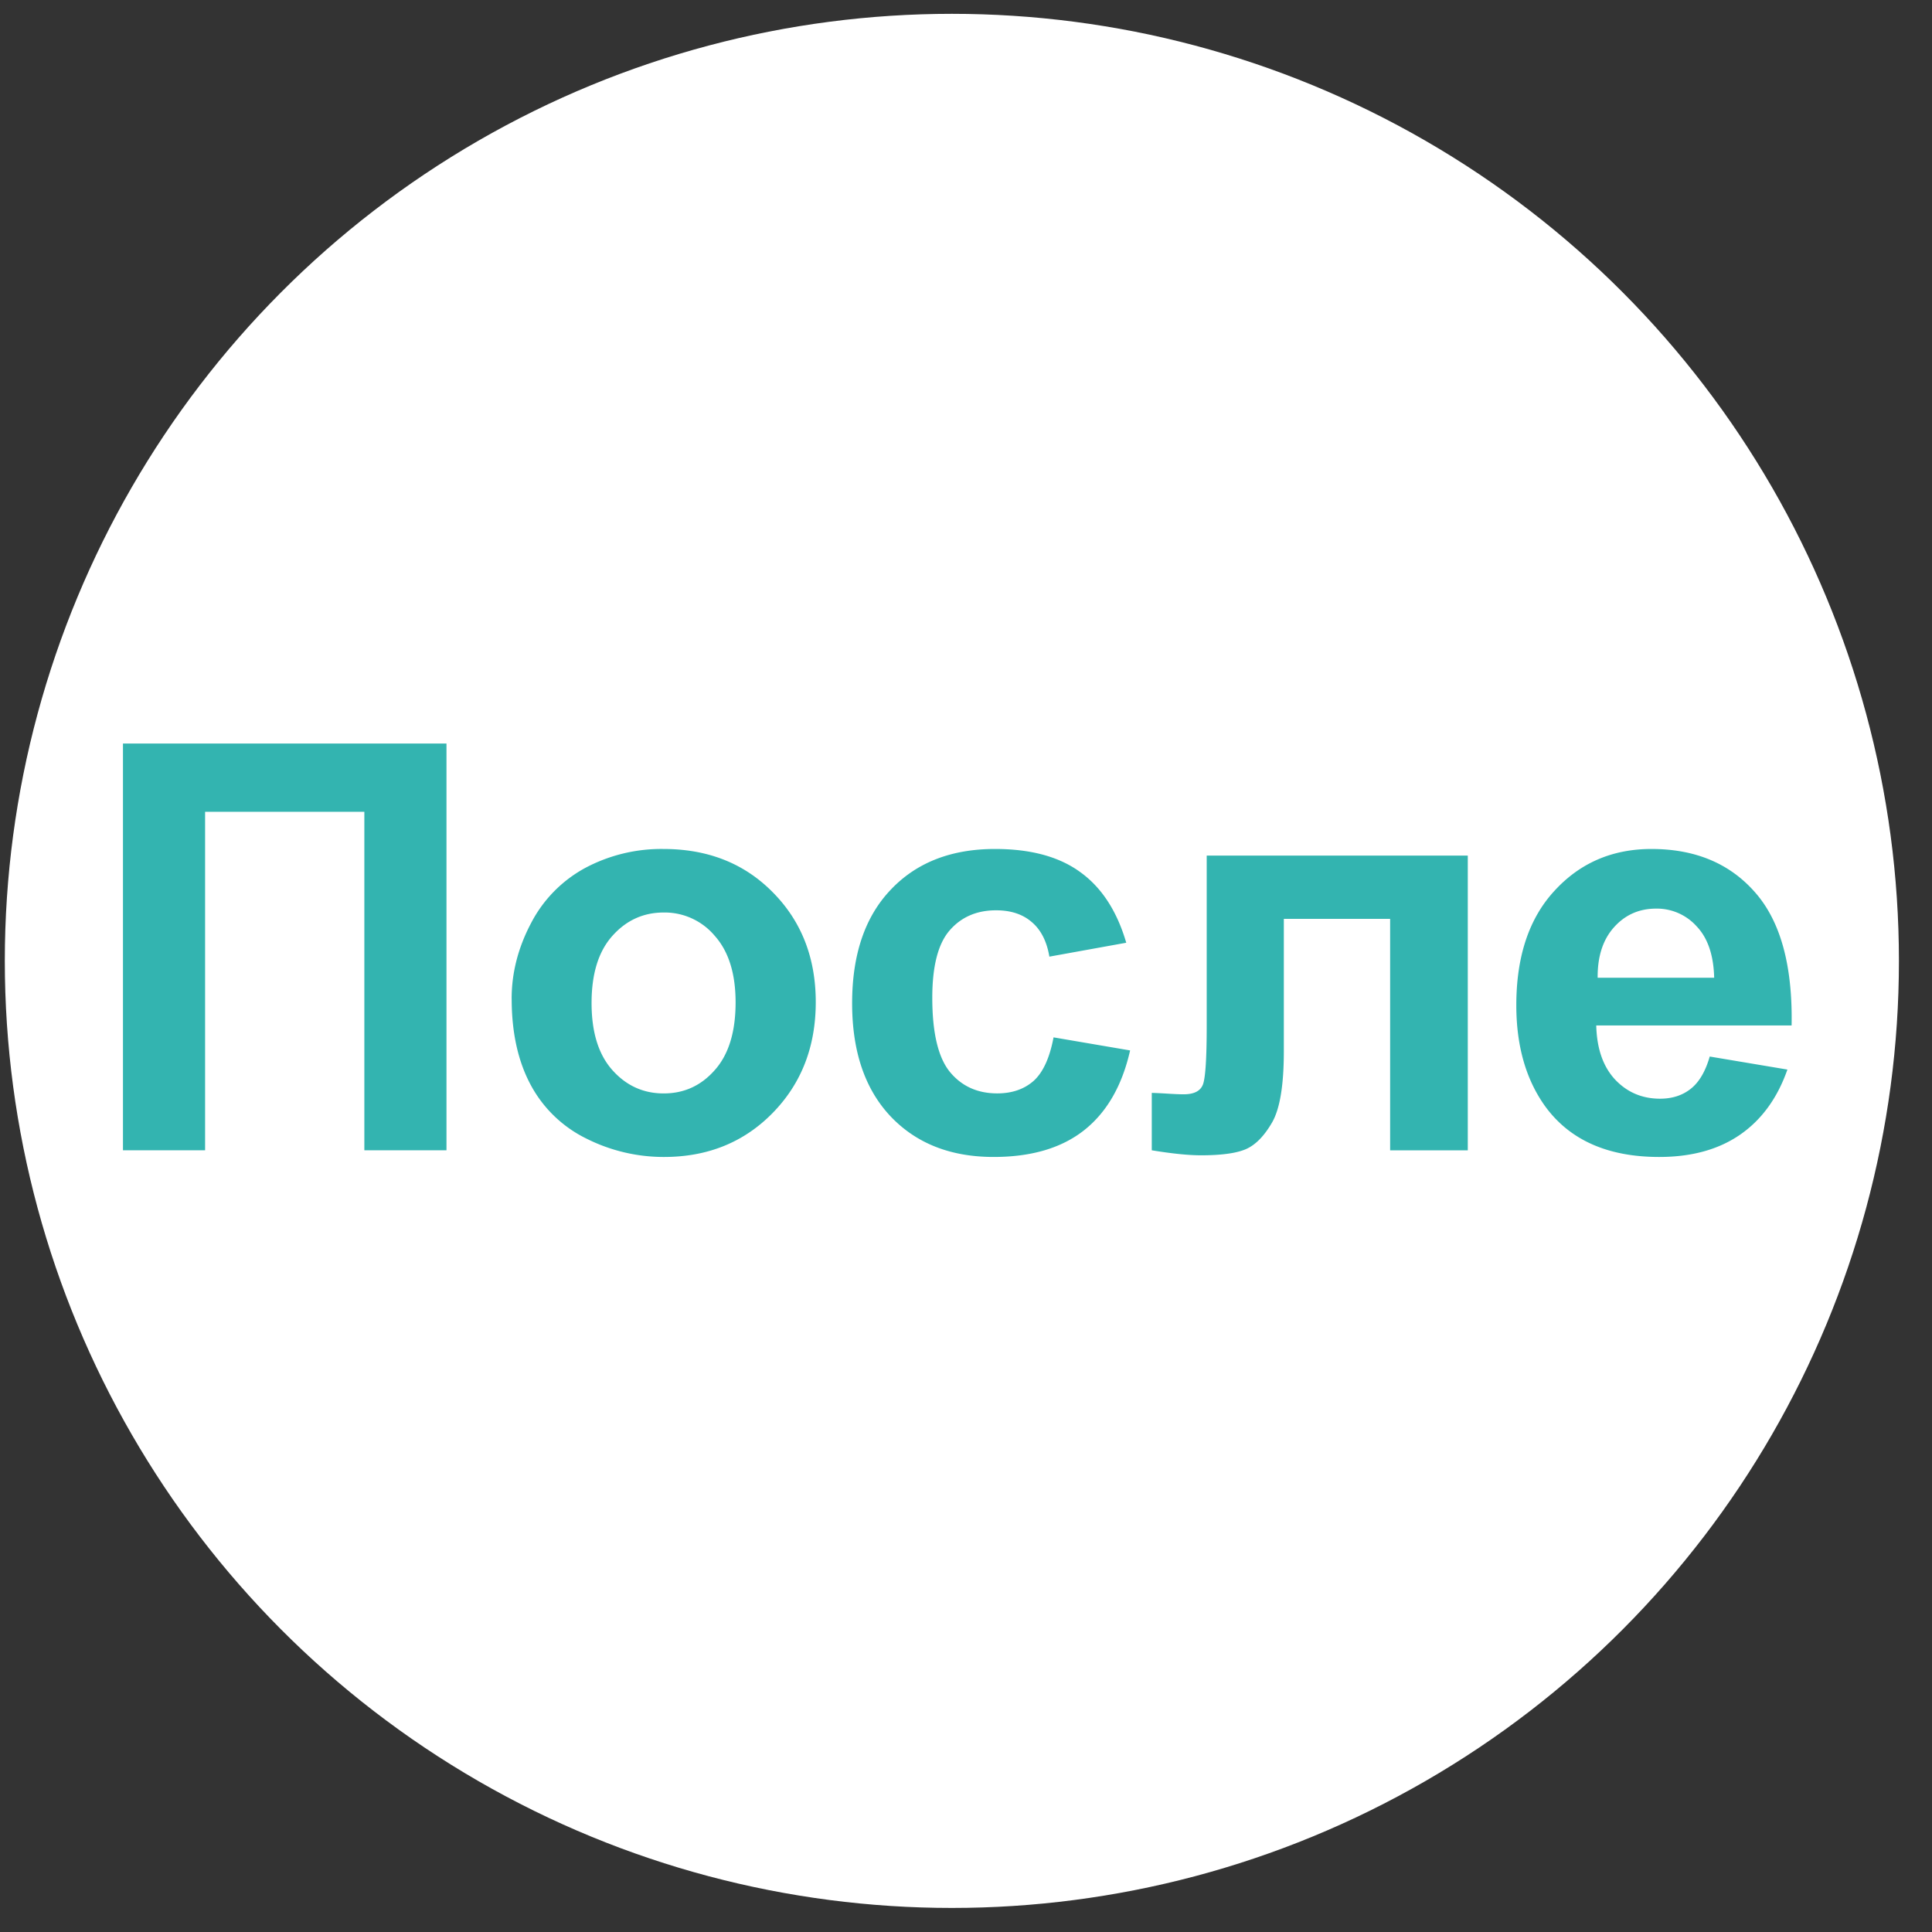
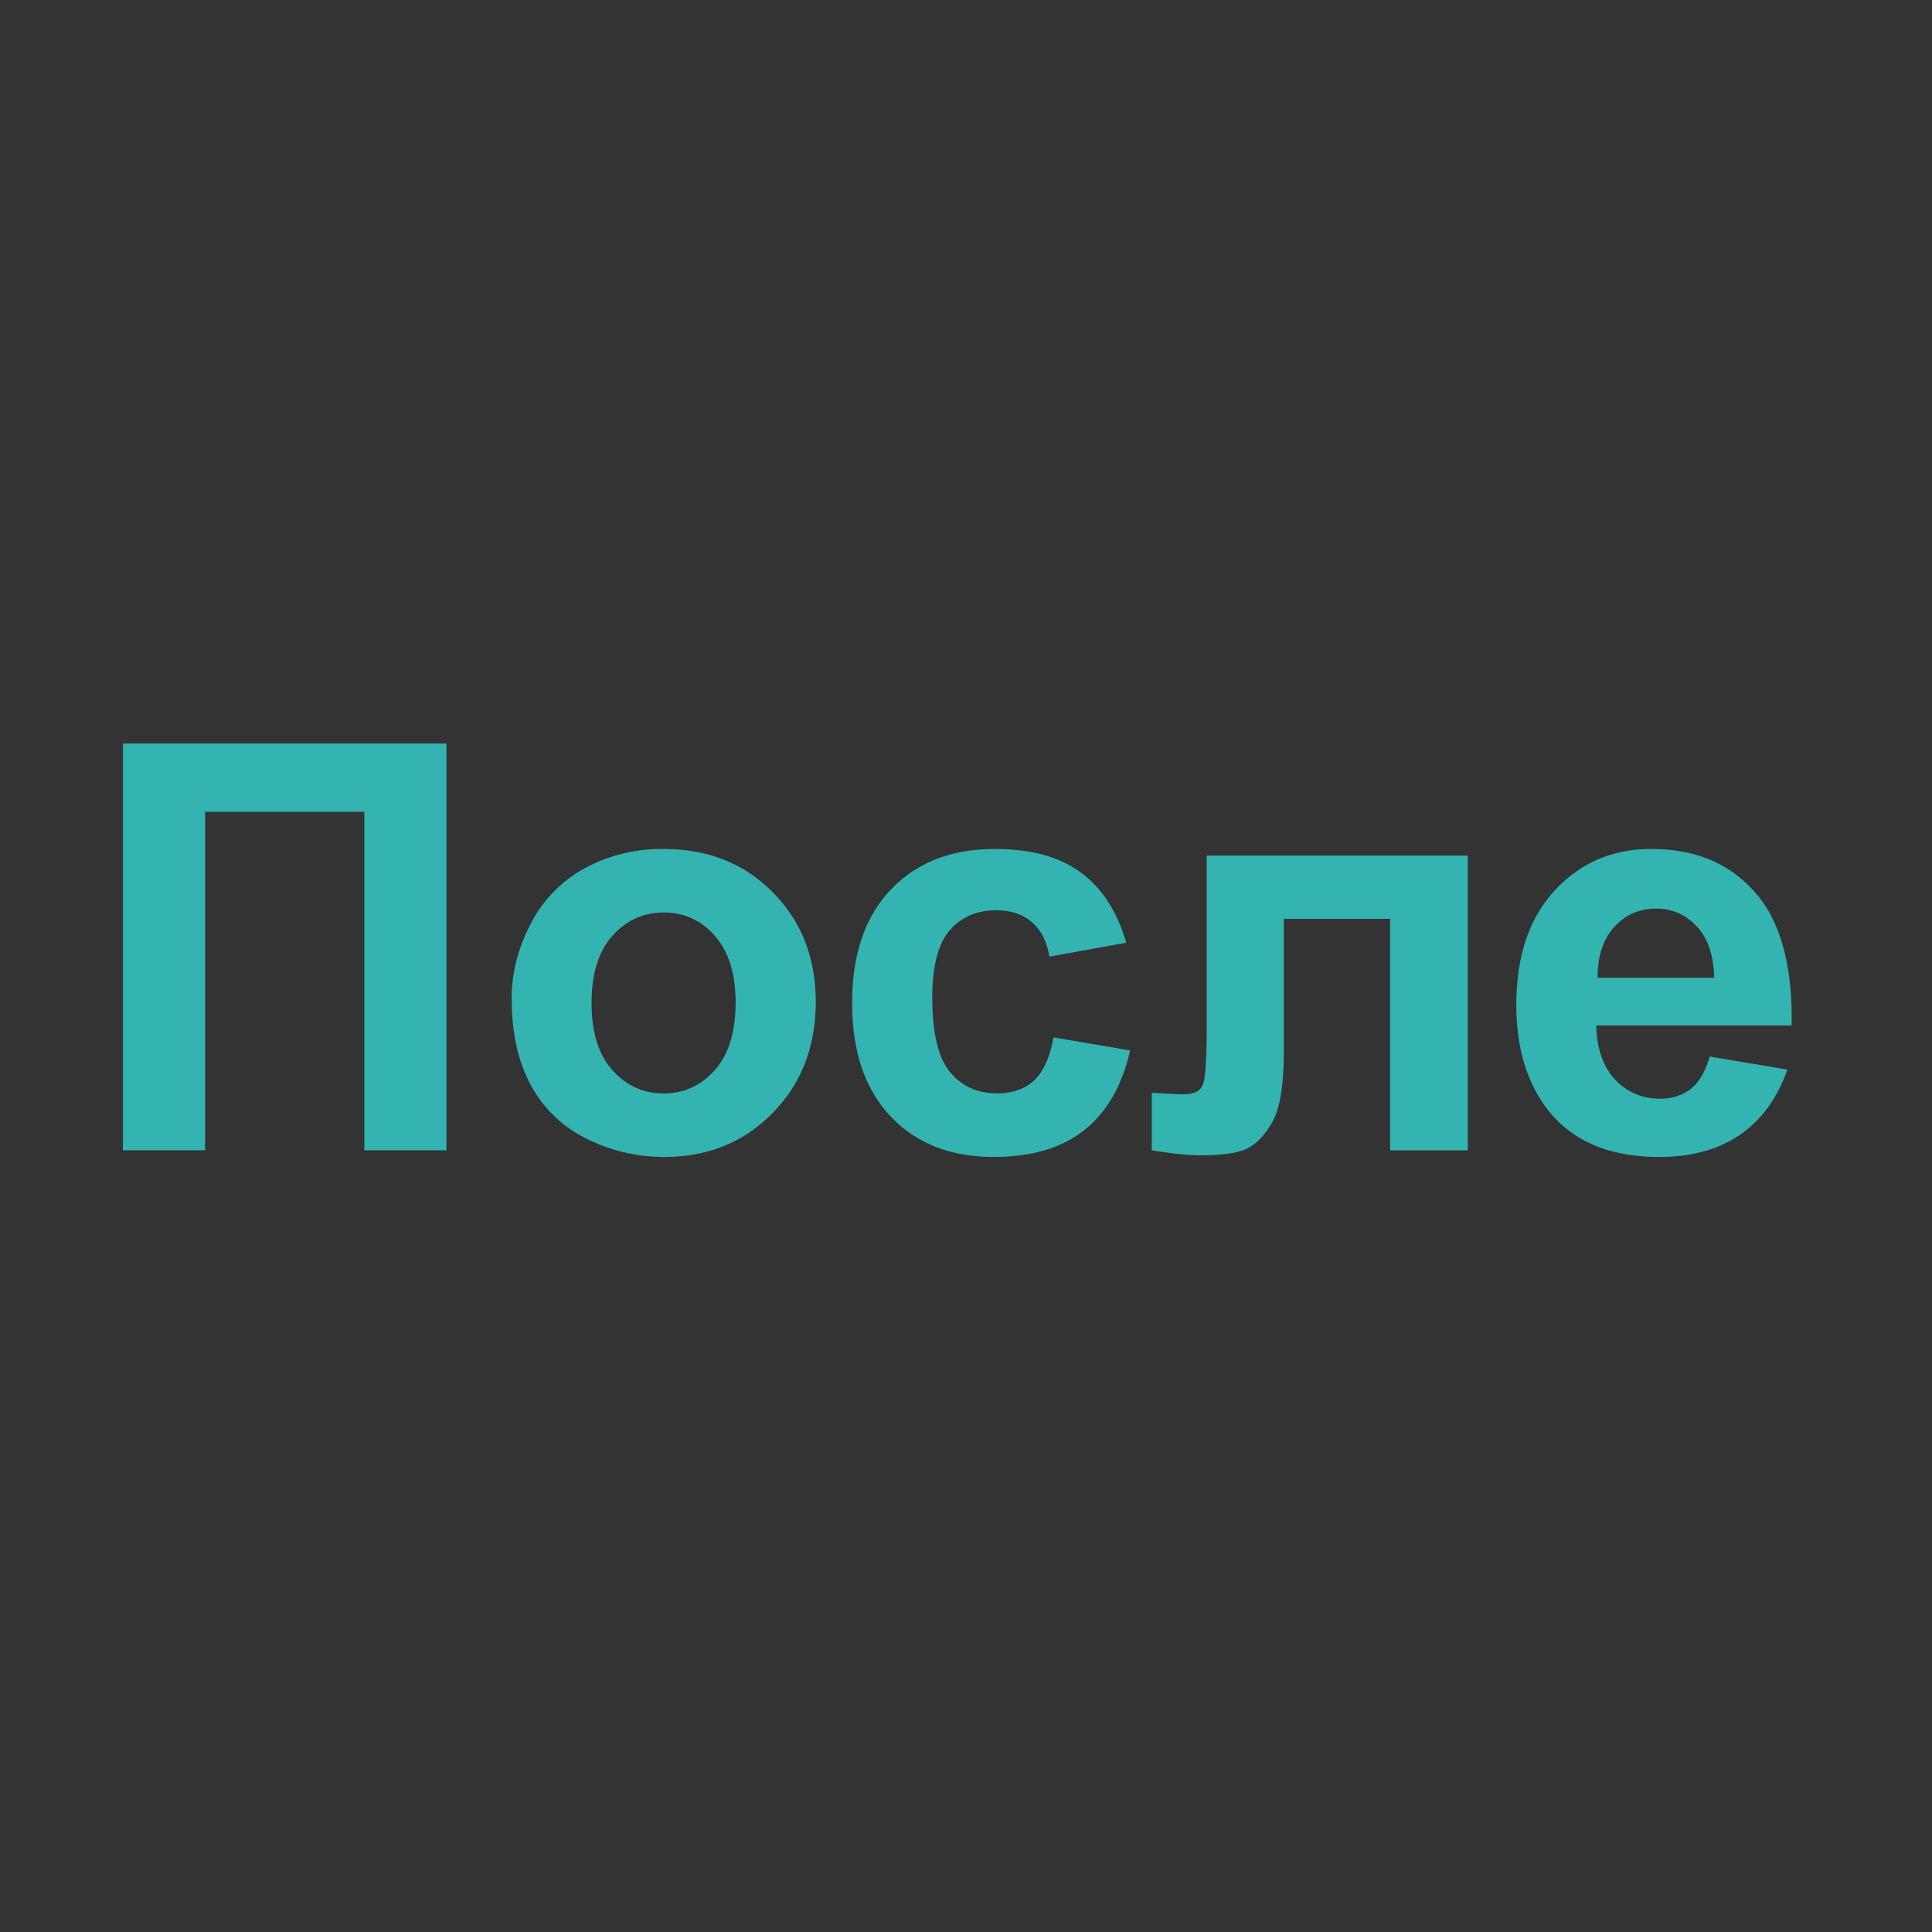
<svg xmlns="http://www.w3.org/2000/svg" width="51" height="51" fill="none">
  <rect width="100%" height="100%" fill="#333333" stroke="none" />
-   <circle cx="25.127" cy="25.365" r="25" fill="#fff" />
  <path d="M3.246 19.628h8.54v10.737H9.618V21.43H5.414v8.935H3.246V19.628zm10.26 6.738c0-.683.17-1.345.506-1.985a3.475 3.475 0 011.428-1.465 4.27 4.27 0 012.073-.505c1.177 0 2.141.383 2.893 1.15.752.762 1.128 1.726 1.128 2.893 0 1.177-.38 2.153-1.142 2.93-.757.771-1.712 1.157-2.864 1.157a4.539 4.539 0 01-2.044-.483 3.324 3.324 0 01-1.472-1.414c-.337-.625-.505-1.384-.505-2.278zm2.11.11c0 .772.183 1.362.55 1.773.366.41.817.615 1.354.615.538 0 .987-.205 1.348-.616.366-.41.55-1.005.55-1.787 0-.761-.184-1.347-.55-1.757a1.724 1.724 0 00-1.348-.616c-.537 0-.988.206-1.354.616-.367.41-.55 1-.55 1.772zm14.114-1.59l-2.029.367c-.068-.405-.224-.71-.469-.916-.239-.205-.551-.307-.937-.307-.513 0-.923.178-1.23.534-.303.352-.455.943-.455 1.773 0 .923.154 1.575.462 1.956.312.38.73.57 1.252.57.39 0 .71-.11.96-.329.249-.224.425-.608.527-1.15l2.021.345c-.21.927-.612 1.628-1.208 2.102-.596.473-1.394.71-2.395.71-1.138 0-2.046-.359-2.725-1.077-.673-.717-1.01-1.711-1.01-2.98 0-1.285.339-2.283 1.018-2.996.678-.718 1.596-1.077 2.754-1.077.947 0 1.699.205 2.256.615.561.406.964 1.026 1.208 1.86zm2.124-2.3h6.892v7.78h-2.05v-6.11H33.89v3.494c0 .89-.102 1.514-.307 1.875-.206.357-.433.591-.682.704-.249.112-.649.168-1.2.168-.328 0-.76-.044-1.297-.132V28.85c.044 0 .159.005.344.015.215.014.38.022.498.022.278 0 .45-.09.513-.271.063-.186.095-.696.095-1.531v-4.497zm13.279 5.304l2.05.344c-.263.752-.68 1.326-1.252 1.721-.566.39-1.277.586-2.131.586-1.353 0-2.354-.442-3.003-1.326-.513-.708-.77-1.601-.77-2.68 0-1.29.338-2.298 1.012-3.025.673-.733 1.526-1.099 2.556-1.099 1.157 0 2.07.383 2.739 1.15.669.762.989 1.931.96 3.508h-5.157c.015.61.18 1.087.498 1.429.318.336.713.505 1.187.505.322 0 .593-.088.813-.264.22-.175.386-.459.498-.85zm.117-2.08c-.015-.596-.169-1.048-.461-1.355a1.411 1.411 0 00-1.07-.47c-.449 0-.82.164-1.113.492-.293.327-.437.771-.432 1.333h3.076z" fill="#33B4B0" />
</svg>